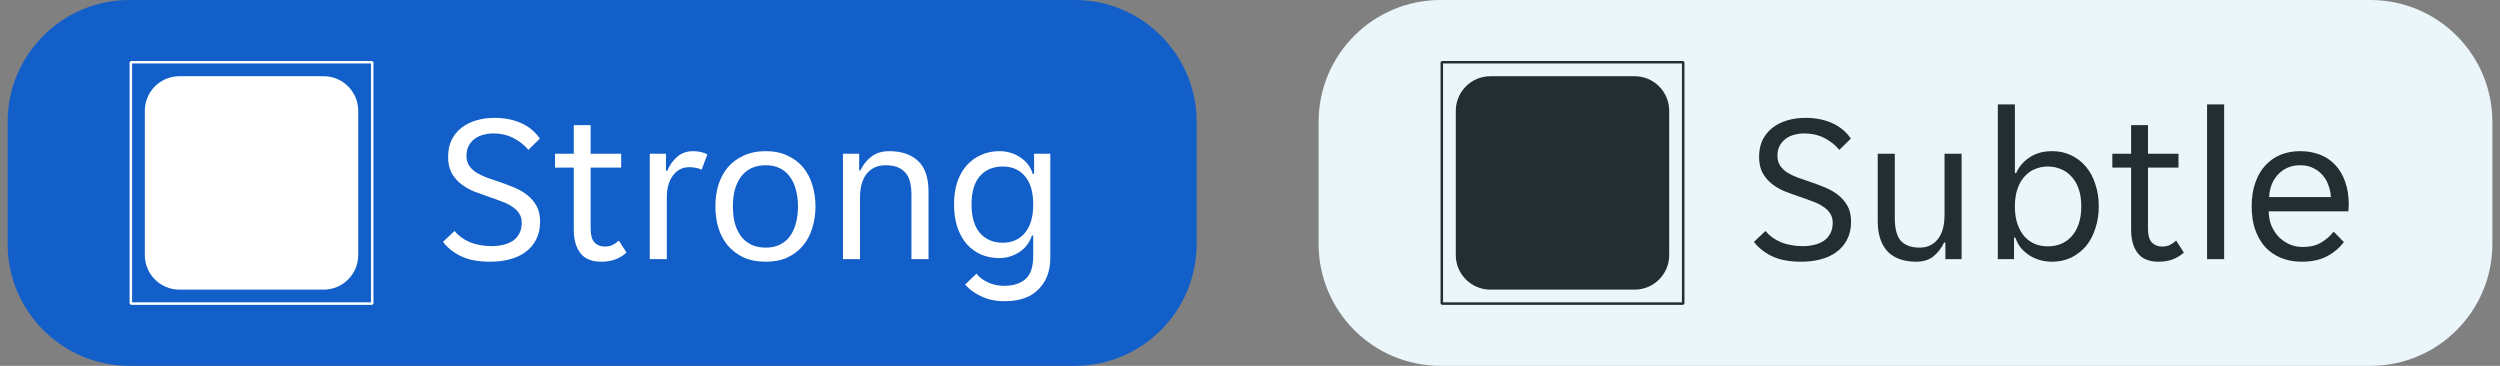
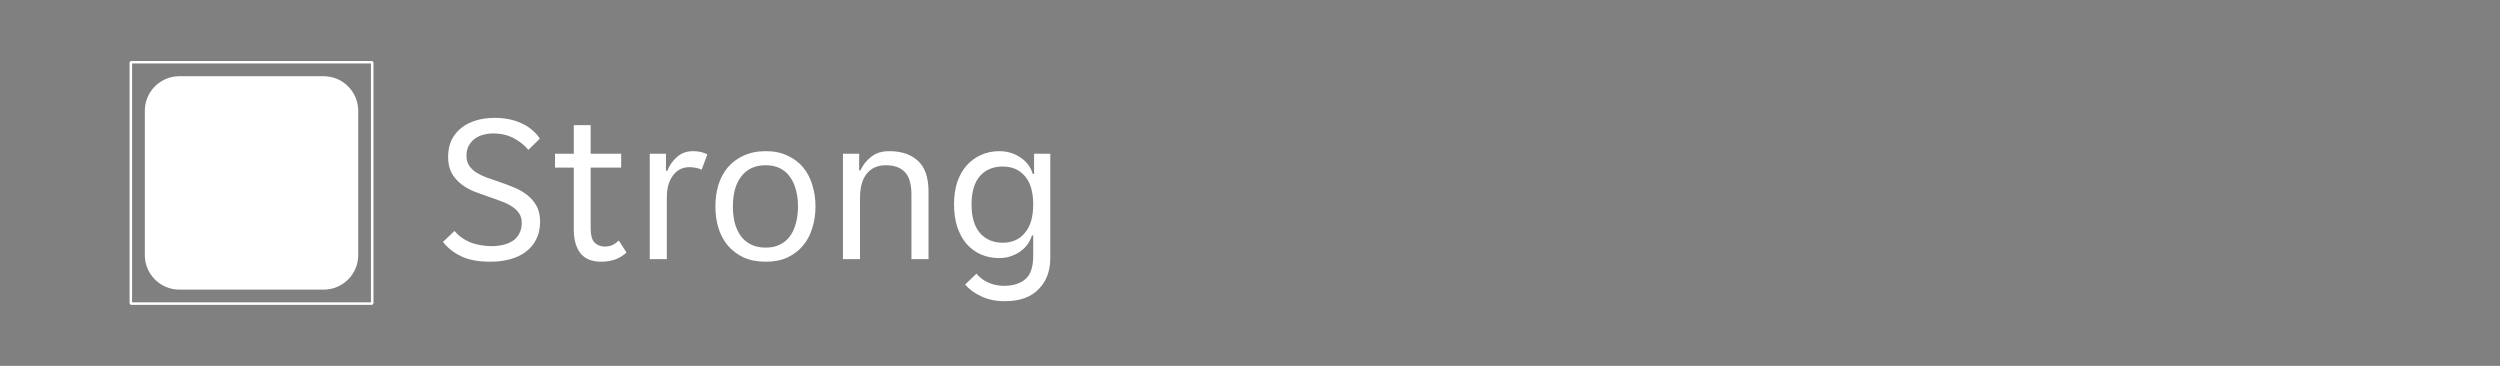
<svg xmlns="http://www.w3.org/2000/svg" width="164" height="24" viewBox="0 0 164 24" fill="none">
  <rect x="0" y="0" width="164" height="24" fill="#808080" stroke="none" />
-   <path d="M0.5 8C0.5 3.582 4.082 0 8.5 0H70.5C74.918 0 78.5 3.582 78.5 8V16C78.5 20.418 74.918 24 70.5 24H8.5C4.082 24 0.5 20.418 0.5 16V8Z" fill="#125FCA" />
  <g clip-path="url(#clip0_7573_2897)">
    <path fill-rule="evenodd" clip-rule="evenodd" d="M8.583 4H24.417L24.5 4.083V19.917L24.417 20H8.583L8.5 19.917V4.083L8.583 4ZM24.334 19.834V4.165H8.665V19.834H24.334ZM11.768 5H21.232C22.484 5 23.5 6.016 23.5 7.269V16.732C23.5 17.984 22.484 19 21.232 19H11.768C10.516 19 9.5 17.984 9.5 16.732V7.269C9.5 6.016 10.516 5 11.768 5Z" fill="white" />
  </g>
  <path d="M32.168 17.168C31.375 17.168 30.731 17.047 30.236 16.804C29.741 16.561 29.349 16.249 29.06 15.866L29.816 15.152C30.068 15.46 30.399 15.703 30.81 15.88C31.23 16.057 31.72 16.146 32.28 16.146C32.532 16.146 32.775 16.118 33.008 16.062C33.241 16.006 33.447 15.922 33.624 15.81C33.811 15.689 33.955 15.53 34.058 15.334C34.17 15.138 34.226 14.9 34.226 14.62C34.226 14.377 34.17 14.172 34.058 14.004C33.946 13.827 33.792 13.677 33.596 13.556C33.409 13.425 33.185 13.313 32.924 13.22C32.663 13.117 32.378 13.015 32.07 12.912C31.743 12.8 31.421 12.683 31.104 12.562C30.787 12.431 30.502 12.268 30.25 12.072C29.998 11.876 29.793 11.638 29.634 11.358C29.475 11.069 29.396 10.714 29.396 10.294C29.396 9.874 29.471 9.505 29.62 9.188C29.779 8.871 29.993 8.605 30.264 8.39C30.535 8.175 30.857 8.012 31.23 7.9C31.603 7.788 32.009 7.732 32.448 7.732C33.092 7.732 33.666 7.844 34.17 8.068C34.683 8.292 35.099 8.633 35.416 9.09L34.66 9.832C34.408 9.524 34.086 9.267 33.694 9.062C33.302 8.857 32.854 8.754 32.35 8.754C32.135 8.754 31.925 8.782 31.72 8.838C31.515 8.885 31.328 8.969 31.16 9.09C30.992 9.211 30.857 9.365 30.754 9.552C30.651 9.739 30.6 9.963 30.6 10.224C30.6 10.467 30.656 10.677 30.768 10.854C30.88 11.022 31.029 11.171 31.216 11.302C31.412 11.423 31.641 11.535 31.902 11.638C32.163 11.731 32.448 11.829 32.756 11.932C33.083 12.044 33.405 12.165 33.722 12.296C34.039 12.427 34.324 12.59 34.576 12.786C34.828 12.982 35.033 13.22 35.192 13.5C35.351 13.78 35.43 14.13 35.43 14.55C35.43 14.998 35.341 15.39 35.164 15.726C34.996 16.053 34.763 16.323 34.464 16.538C34.175 16.753 33.829 16.911 33.428 17.014C33.036 17.117 32.616 17.168 32.168 17.168ZM39.447 17.168C38.822 17.168 38.364 16.981 38.075 16.608C37.786 16.235 37.641 15.721 37.641 15.068V10.994H36.409V10.084H37.641V8.208H38.747V10.084H40.749V10.994H38.747V14.97C38.747 15.418 38.831 15.731 38.999 15.908C39.176 16.085 39.4 16.174 39.671 16.174C39.858 16.174 40.026 16.141 40.175 16.076C40.324 16.001 40.464 15.903 40.595 15.782L41.099 16.566C40.67 16.967 40.119 17.168 39.447 17.168ZM42.624 10.084H43.688V11.204H43.772C43.921 10.84 44.136 10.537 44.416 10.294C44.696 10.042 45.046 9.916 45.466 9.916C45.82 9.916 46.133 9.986 46.404 10.126L46.026 11.134C45.904 11.069 45.774 11.027 45.634 11.008C45.503 10.98 45.368 10.966 45.228 10.966C44.77 10.966 44.406 11.153 44.136 11.526C43.874 11.89 43.744 12.357 43.744 12.926V17H42.624V10.084ZM50.234 17.168C49.684 17.168 49.199 17.075 48.779 16.888C48.368 16.692 48.023 16.431 47.742 16.104C47.472 15.777 47.267 15.395 47.127 14.956C46.996 14.517 46.931 14.046 46.931 13.542C46.931 13.038 46.996 12.567 47.127 12.128C47.267 11.689 47.472 11.307 47.742 10.98C48.023 10.653 48.368 10.397 48.779 10.21C49.199 10.014 49.684 9.916 50.234 9.916C50.785 9.916 51.261 10.014 51.663 10.21C52.073 10.397 52.414 10.653 52.684 10.98C52.955 11.307 53.156 11.689 53.286 12.128C53.426 12.567 53.496 13.038 53.496 13.542C53.496 14.046 53.426 14.517 53.286 14.956C53.156 15.395 52.955 15.777 52.684 16.104C52.414 16.431 52.073 16.692 51.663 16.888C51.261 17.075 50.785 17.168 50.234 17.168ZM48.078 13.542C48.078 13.943 48.12 14.312 48.205 14.648C48.298 14.975 48.433 15.259 48.611 15.502C48.788 15.735 49.012 15.917 49.282 16.048C49.553 16.179 49.87 16.244 50.234 16.244C50.589 16.244 50.897 16.179 51.158 16.048C51.429 15.917 51.648 15.735 51.816 15.502C51.994 15.259 52.124 14.975 52.209 14.648C52.302 14.312 52.349 13.943 52.349 13.542C52.349 13.141 52.302 12.777 52.209 12.45C52.124 12.114 51.994 11.829 51.816 11.596C51.648 11.353 51.429 11.167 51.158 11.036C50.897 10.905 50.589 10.84 50.234 10.84C49.87 10.84 49.553 10.905 49.282 11.036C49.012 11.167 48.788 11.353 48.611 11.596C48.433 11.829 48.298 12.114 48.205 12.45C48.12 12.777 48.078 13.141 48.078 13.542ZM55.297 10.084H56.361V11.176H56.445C56.613 10.812 56.851 10.513 57.159 10.28C57.467 10.037 57.859 9.916 58.335 9.916C59.129 9.916 59.754 10.126 60.211 10.546C60.678 10.966 60.911 11.643 60.911 12.576V17H59.791V12.786C59.791 12.077 59.647 11.577 59.357 11.288C59.077 10.989 58.662 10.84 58.111 10.84C57.579 10.84 57.164 11.022 56.865 11.386C56.567 11.75 56.417 12.282 56.417 12.982V17H55.297V10.084ZM65.917 19.758C65.319 19.758 64.801 19.651 64.363 19.436C63.924 19.231 63.574 18.974 63.313 18.666L64.055 17.952C64.251 18.195 64.503 18.386 64.811 18.526C65.128 18.675 65.478 18.75 65.861 18.75C66.458 18.75 66.925 18.605 67.261 18.316C67.606 18.027 67.779 17.518 67.779 16.79V15.446H67.695C67.62 15.679 67.513 15.889 67.373 16.076C67.233 16.253 67.065 16.407 66.869 16.538C66.682 16.659 66.472 16.757 66.239 16.832C66.015 16.897 65.786 16.93 65.553 16.93C65.114 16.93 64.713 16.851 64.349 16.692C63.994 16.533 63.681 16.305 63.411 16.006C63.149 15.698 62.944 15.325 62.795 14.886C62.655 14.447 62.585 13.953 62.585 13.402C62.585 12.861 62.655 12.375 62.795 11.946C62.944 11.517 63.149 11.153 63.411 10.854C63.681 10.555 63.994 10.327 64.349 10.168C64.713 10 65.114 9.916 65.553 9.916C66.066 9.916 66.523 10.051 66.925 10.322C67.335 10.583 67.611 10.947 67.751 11.414H67.835V10.084H68.899V16.93C68.899 17.779 68.642 18.461 68.129 18.974C67.625 19.497 66.887 19.758 65.917 19.758ZM65.777 15.922C66.393 15.922 66.878 15.707 67.233 15.278C67.597 14.849 67.779 14.228 67.779 13.416C67.779 12.595 67.597 11.974 67.233 11.554C66.878 11.134 66.393 10.924 65.777 10.924C65.151 10.924 64.652 11.134 64.279 11.554C63.915 11.974 63.733 12.595 63.733 13.416C63.733 14.228 63.915 14.849 64.279 15.278C64.652 15.707 65.151 15.922 65.777 15.922Z" fill="white" />
-   <path d="M86.5 8C86.5 3.582 90.082 0 94.5 0H155.5C159.918 0 163.5 3.582 163.5 8V16C163.5 20.418 159.918 24 155.5 24H94.5C90.082 24 86.5 20.418 86.5 16V8Z" fill="#EBF6FA" />
  <g clip-path="url(#clip1_7573_2897)">
-     <path fill-rule="evenodd" clip-rule="evenodd" d="M94.583 4H110.417L110.5 4.083V19.917L110.417 20H94.583L94.5 19.917V4.083L94.583 4ZM110.334 19.834V4.165H94.665V19.834H110.334ZM97.769 5H107.231C108.484 5 109.5 6.016 109.5 7.269V16.732C109.5 17.984 108.484 19 107.231 19H97.769C96.516 19 95.5 17.984 95.5 16.732V7.269C95.5 6.016 96.516 5 97.769 5Z" fill="#242E30" />
-   </g>
-   <path d="M118.168 17.168C117.375 17.168 116.731 17.047 116.236 16.804C115.741 16.561 115.349 16.249 115.06 15.866L115.816 15.152C116.068 15.46 116.399 15.703 116.81 15.88C117.23 16.057 117.72 16.146 118.28 16.146C118.532 16.146 118.775 16.118 119.008 16.062C119.241 16.006 119.447 15.922 119.624 15.81C119.811 15.689 119.955 15.53 120.058 15.334C120.17 15.138 120.226 14.9 120.226 14.62C120.226 14.377 120.17 14.172 120.058 14.004C119.946 13.827 119.792 13.677 119.596 13.556C119.409 13.425 119.185 13.313 118.924 13.22C118.663 13.117 118.378 13.015 118.07 12.912C117.743 12.8 117.421 12.683 117.104 12.562C116.787 12.431 116.502 12.268 116.25 12.072C115.998 11.876 115.793 11.638 115.634 11.358C115.475 11.069 115.396 10.714 115.396 10.294C115.396 9.874 115.471 9.505 115.62 9.188C115.779 8.871 115.993 8.605 116.264 8.39C116.535 8.175 116.857 8.012 117.23 7.9C117.603 7.788 118.009 7.732 118.448 7.732C119.092 7.732 119.666 7.844 120.17 8.068C120.683 8.292 121.099 8.633 121.416 9.09L120.66 9.832C120.408 9.524 120.086 9.267 119.694 9.062C119.302 8.857 118.854 8.754 118.35 8.754C118.135 8.754 117.925 8.782 117.72 8.838C117.515 8.885 117.328 8.969 117.16 9.09C116.992 9.211 116.857 9.365 116.754 9.552C116.651 9.739 116.6 9.963 116.6 10.224C116.6 10.467 116.656 10.677 116.768 10.854C116.88 11.022 117.029 11.171 117.216 11.302C117.412 11.423 117.641 11.535 117.902 11.638C118.163 11.731 118.448 11.829 118.756 11.932C119.083 12.044 119.405 12.165 119.722 12.296C120.039 12.427 120.324 12.59 120.576 12.786C120.828 12.982 121.033 13.22 121.192 13.5C121.351 13.78 121.43 14.13 121.43 14.55C121.43 14.998 121.341 15.39 121.164 15.726C120.996 16.053 120.763 16.323 120.464 16.538C120.175 16.753 119.829 16.911 119.428 17.014C119.036 17.117 118.616 17.168 118.168 17.168ZM125.699 17.168C125.316 17.168 124.971 17.117 124.663 17.014C124.355 16.911 124.089 16.753 123.865 16.538C123.65 16.323 123.482 16.048 123.361 15.712C123.24 15.376 123.179 14.975 123.179 14.508V10.084H124.299V14.298C124.299 15.007 124.434 15.511 124.705 15.81C124.985 16.099 125.391 16.244 125.923 16.244C126.427 16.244 126.824 16.062 127.113 15.698C127.412 15.334 127.561 14.802 127.561 14.102V10.084H128.681V17H127.617V15.908H127.533C127.365 16.272 127.132 16.575 126.833 16.818C126.544 17.051 126.166 17.168 125.699 17.168ZM134.613 17.168C134.333 17.168 134.063 17.131 133.801 17.056C133.549 16.981 133.316 16.874 133.101 16.734C132.896 16.594 132.714 16.431 132.555 16.244C132.406 16.048 132.289 15.829 132.205 15.586H132.121V17H131.057V6.85H132.177V11.358H132.261C132.439 10.938 132.733 10.593 133.143 10.322C133.554 10.051 134.044 9.916 134.613 9.916C135.071 9.916 135.486 10.005 135.859 10.182C136.242 10.359 136.569 10.611 136.839 10.938C137.11 11.255 137.315 11.638 137.455 12.086C137.605 12.525 137.679 13.005 137.679 13.528C137.679 14.051 137.605 14.536 137.455 14.984C137.315 15.432 137.11 15.819 136.839 16.146C136.569 16.463 136.242 16.715 135.859 16.902C135.486 17.079 135.071 17.168 134.613 17.168ZM134.333 16.16C134.641 16.16 134.926 16.109 135.187 16.006C135.458 15.894 135.691 15.731 135.887 15.516C136.093 15.292 136.251 15.017 136.363 14.69C136.475 14.363 136.531 13.981 136.531 13.542C136.531 13.103 136.475 12.721 136.363 12.394C136.251 12.067 136.093 11.797 135.887 11.582C135.691 11.358 135.458 11.195 135.187 11.092C134.926 10.98 134.641 10.924 134.333 10.924C134.035 10.924 133.755 10.98 133.493 11.092C133.232 11.195 133.003 11.358 132.807 11.582C132.611 11.797 132.457 12.067 132.345 12.394C132.233 12.721 132.177 13.103 132.177 13.542C132.177 13.981 132.233 14.363 132.345 14.69C132.457 15.017 132.611 15.292 132.807 15.516C133.003 15.731 133.232 15.894 133.493 16.006C133.755 16.109 134.035 16.16 134.333 16.16ZM141.607 17.168C140.982 17.168 140.524 16.981 140.235 16.608C139.946 16.235 139.801 15.721 139.801 15.068V10.994H138.569V10.084H139.801V8.208H140.907V10.084H142.909V10.994H140.907V14.97C140.907 15.418 140.991 15.731 141.159 15.908C141.336 16.085 141.56 16.174 141.831 16.174C142.018 16.174 142.186 16.141 142.335 16.076C142.484 16.001 142.624 15.903 142.755 15.782L143.259 16.566C142.83 16.967 142.279 17.168 141.607 17.168ZM144.784 6.85H145.904V17H144.784V6.85ZM150.986 17.168C150.491 17.168 150.038 17.084 149.628 16.916C149.226 16.748 148.881 16.51 148.592 16.202C148.312 15.885 148.092 15.502 147.934 15.054C147.784 14.606 147.71 14.102 147.71 13.542C147.71 12.954 147.789 12.436 147.948 11.988C148.106 11.531 148.326 11.153 148.606 10.854C148.886 10.546 149.217 10.313 149.6 10.154C149.992 9.995 150.421 9.916 150.888 9.916C151.354 9.916 151.784 9.991 152.176 10.14C152.568 10.289 152.904 10.513 153.184 10.812C153.464 11.101 153.683 11.47 153.842 11.918C154 12.357 154.08 12.87 154.08 13.458C154.08 13.533 154.075 13.607 154.066 13.682C154.066 13.757 154.061 13.817 154.052 13.864H148.83C148.83 14.191 148.886 14.499 148.998 14.788C149.119 15.068 149.278 15.315 149.474 15.53C149.679 15.735 149.912 15.899 150.174 16.02C150.444 16.141 150.734 16.202 151.042 16.202C151.546 16.202 151.956 16.104 152.274 15.908C152.6 15.712 152.871 15.474 153.086 15.194L153.758 15.88C153.459 16.272 153.086 16.585 152.638 16.818C152.199 17.051 151.648 17.168 150.986 17.168ZM150.888 10.84C150.561 10.84 150.272 10.901 150.02 11.022C149.768 11.143 149.558 11.302 149.39 11.498C149.222 11.694 149.091 11.918 148.998 12.17C148.914 12.422 148.867 12.674 148.858 12.926H152.904C152.894 12.674 152.843 12.422 152.75 12.17C152.666 11.918 152.54 11.694 152.372 11.498C152.204 11.302 151.994 11.143 151.742 11.022C151.499 10.901 151.214 10.84 150.888 10.84Z" fill="#242E30" />
+     </g>
  <defs>
    <clipPath id="clip0_7573_2897">
      <rect width="16" height="16" fill="white" transform="translate(8.5 4)" />
    </clipPath>
    <clipPath id="clip1_7573_2897">
-       <rect width="16" height="16" fill="white" transform="translate(94.5 4)" />
-     </clipPath>
+       </clipPath>
  </defs>
</svg>